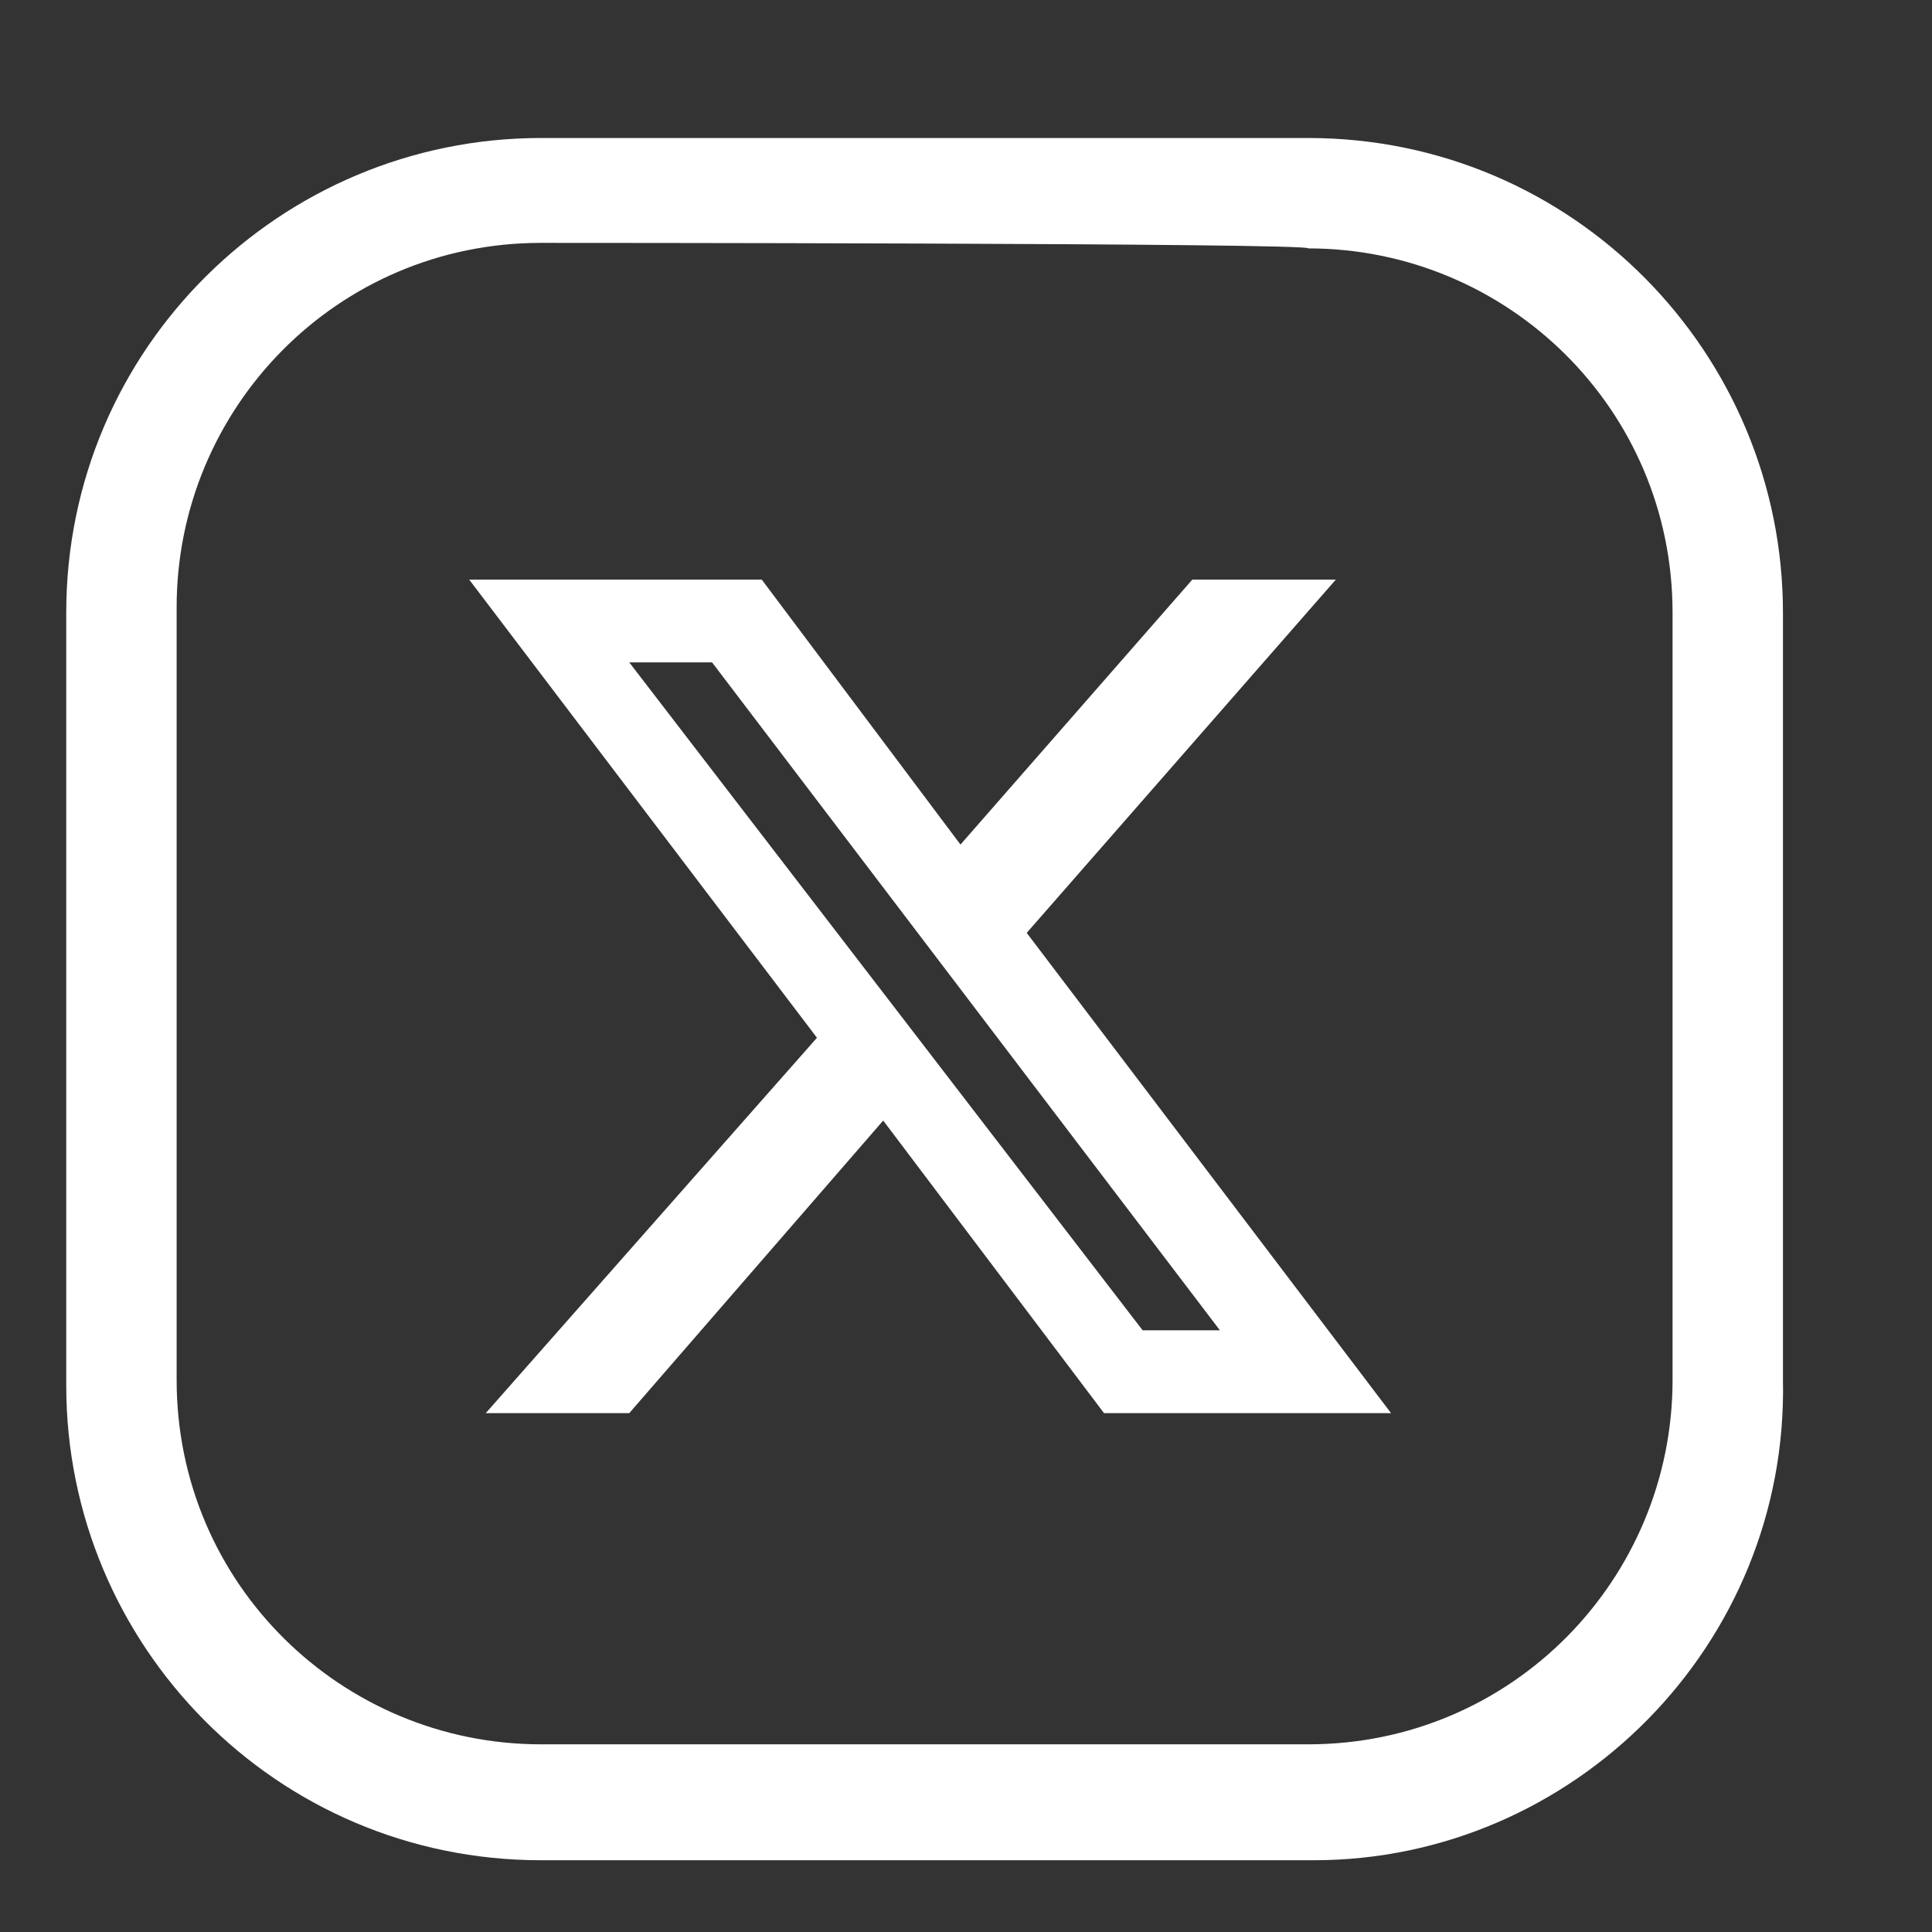
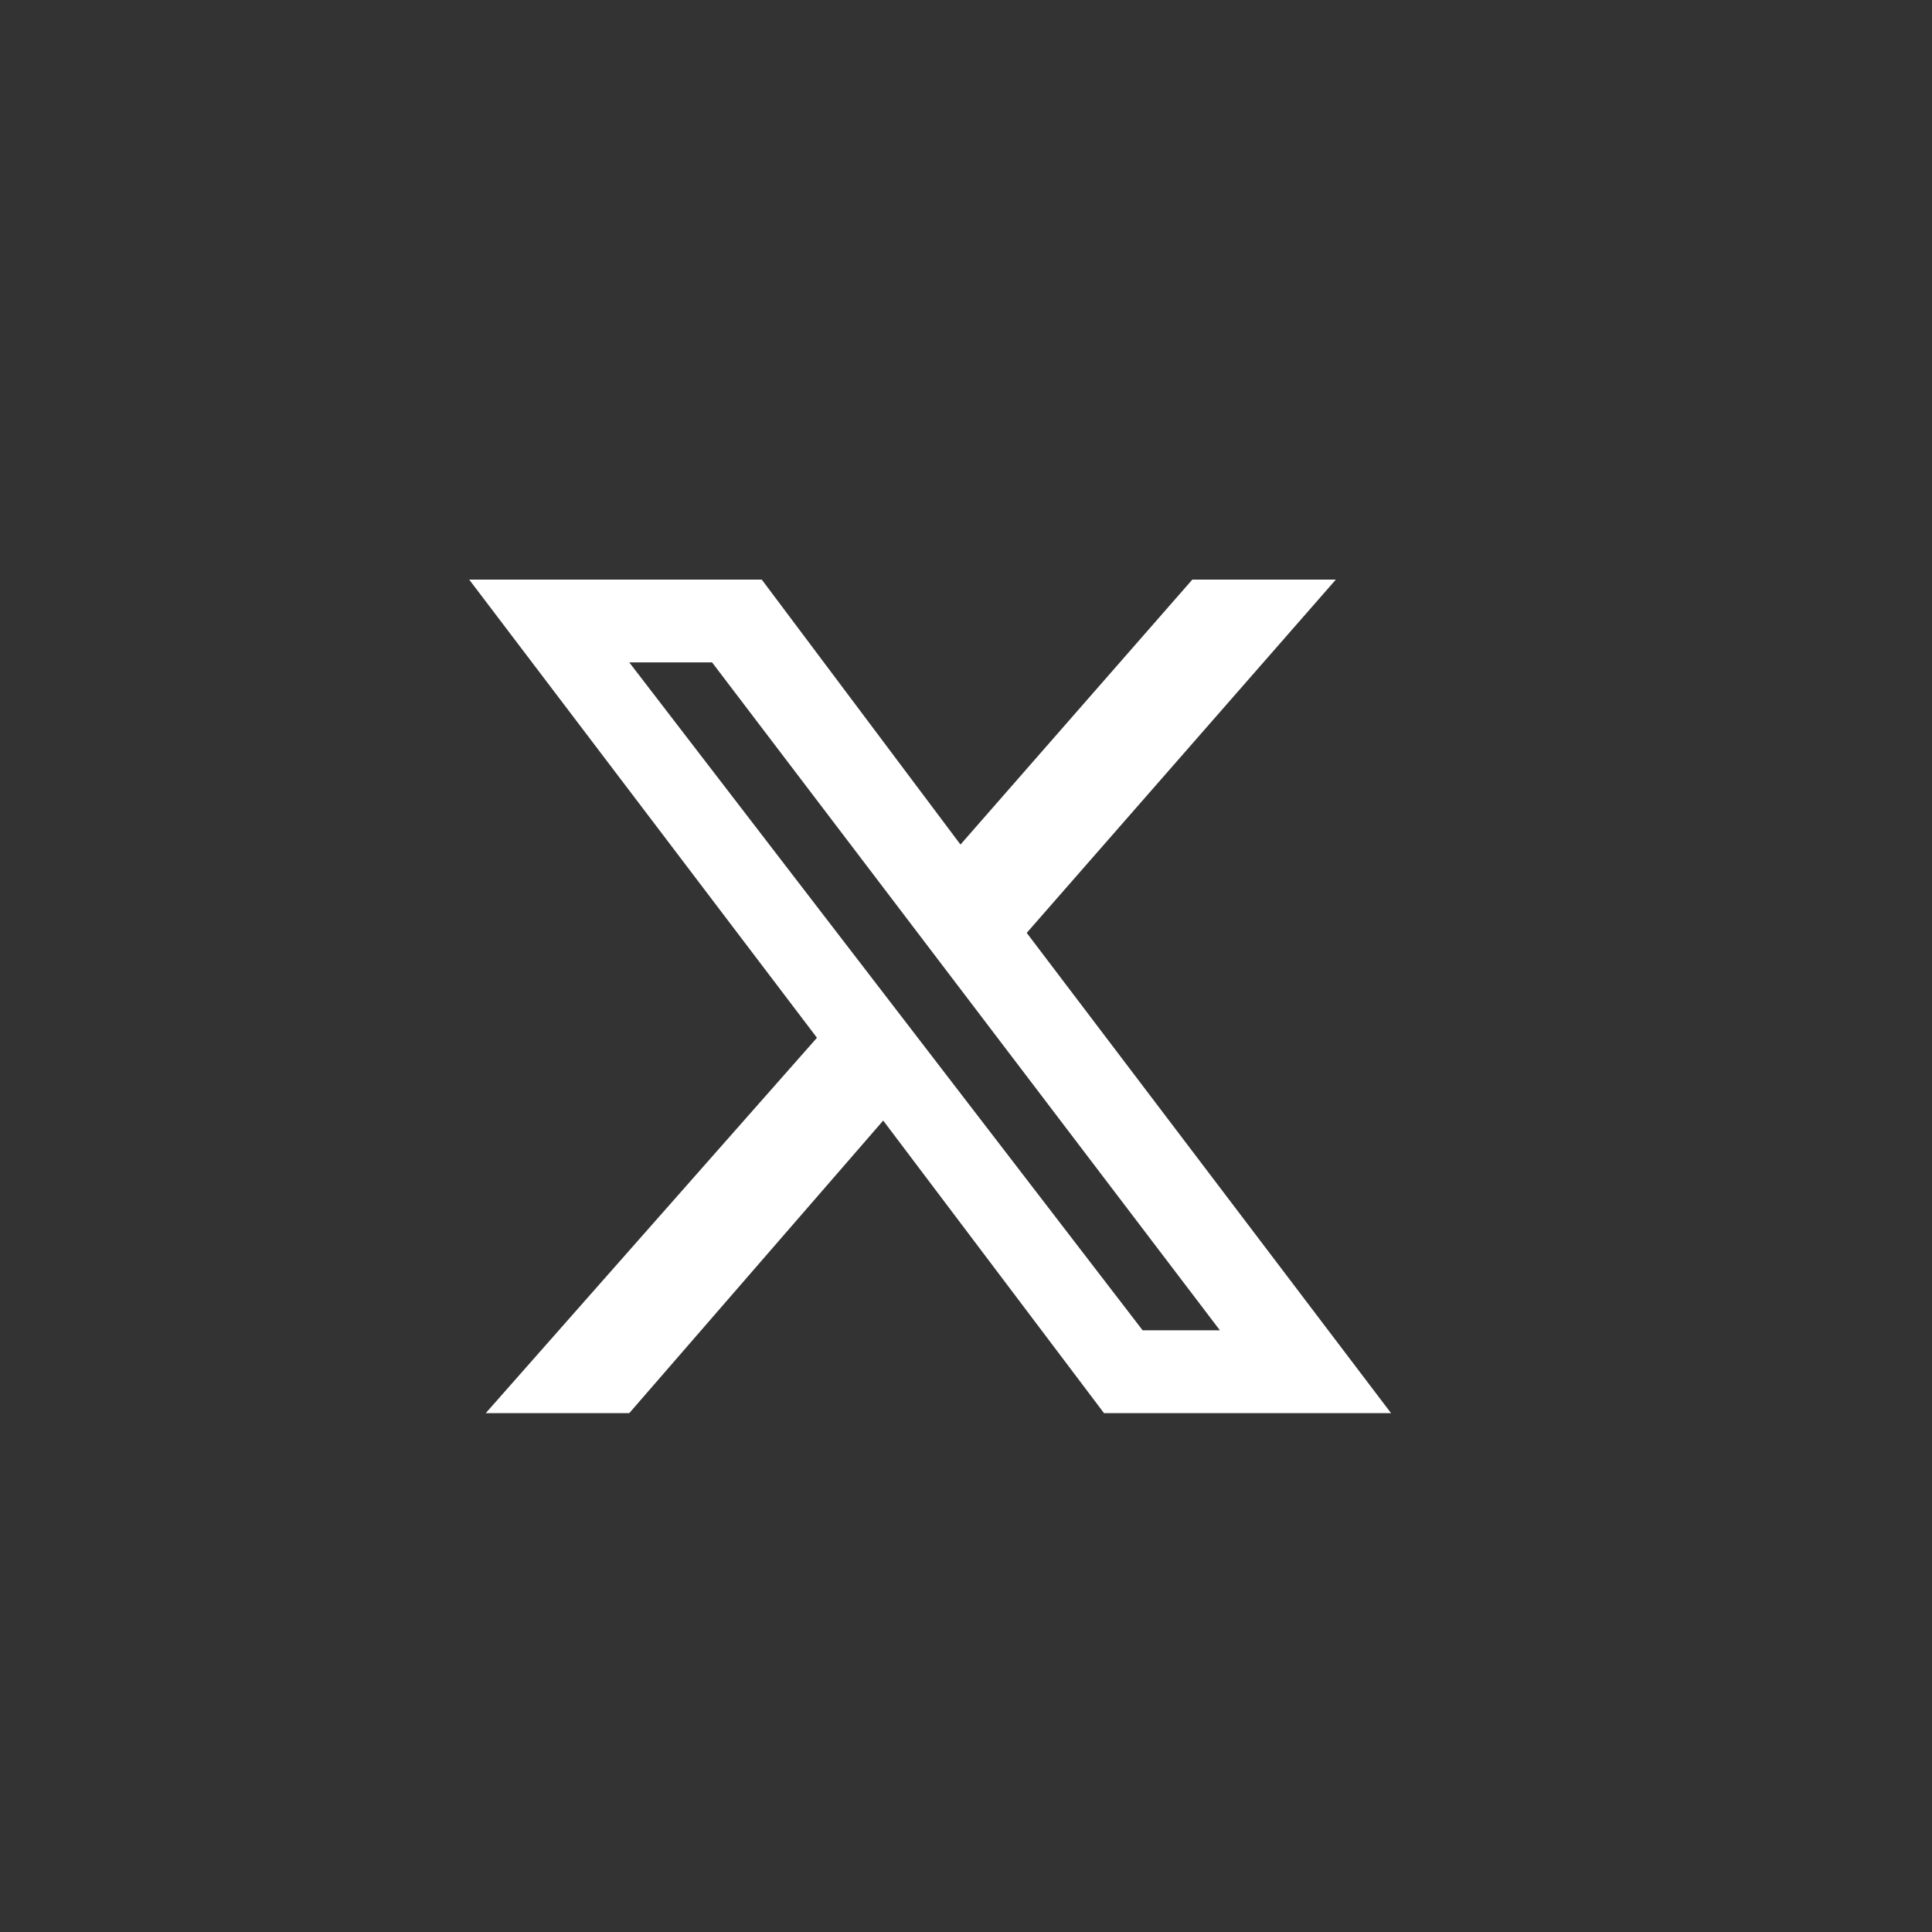
<svg xmlns="http://www.w3.org/2000/svg" version="1.1" id="Capa_1" x="0px" y="0px" viewBox="0 0 35 35" style="enable-background:new 0 0 35 35;" xml:space="preserve">
  <rect x="0" y="0" width="35" height="35" fill="#333333" stroke="none" />
  <style type="text/css">
	.st0{fill:#FFFFFF;}
</style>
  <g>
    <g>
-       <path class="st0" d="M23.8,33.7H9.8c-4.8,0-8.6-3.9-8.6-8.6V11.1c0-4.8,3.9-8.6,8.6-8.6h13.9c4.8,0,8.6,3.9,8.6,8.6V25    C32.4,29.8,28.5,33.7,23.8,33.7z M9.8,4.4c-3.7,0-6.6,3-6.6,6.6V25c0,3.7,3,6.6,6.6,6.6h13.9c3.7,0,6.6-3,6.6-6.6V11.1    c0-3.7-3-6.6-6.6-6.6C23.8,4.4,9.8,4.4,9.8,4.4z" />
-     </g>
+       </g>
  </g>
  <path class="st0" d="M21.6,10.5h2.6l-5.6,6.4l6.6,8.7H20l-4-5.3l-4.6,5.3H8.8l6-6.8l-6.3-8.3h5.3l3.6,4.8L21.6,10.5z M20.7,24.1h1.4  l-9.2-12.1h-1.5L20.7,24.1z" />
</svg>